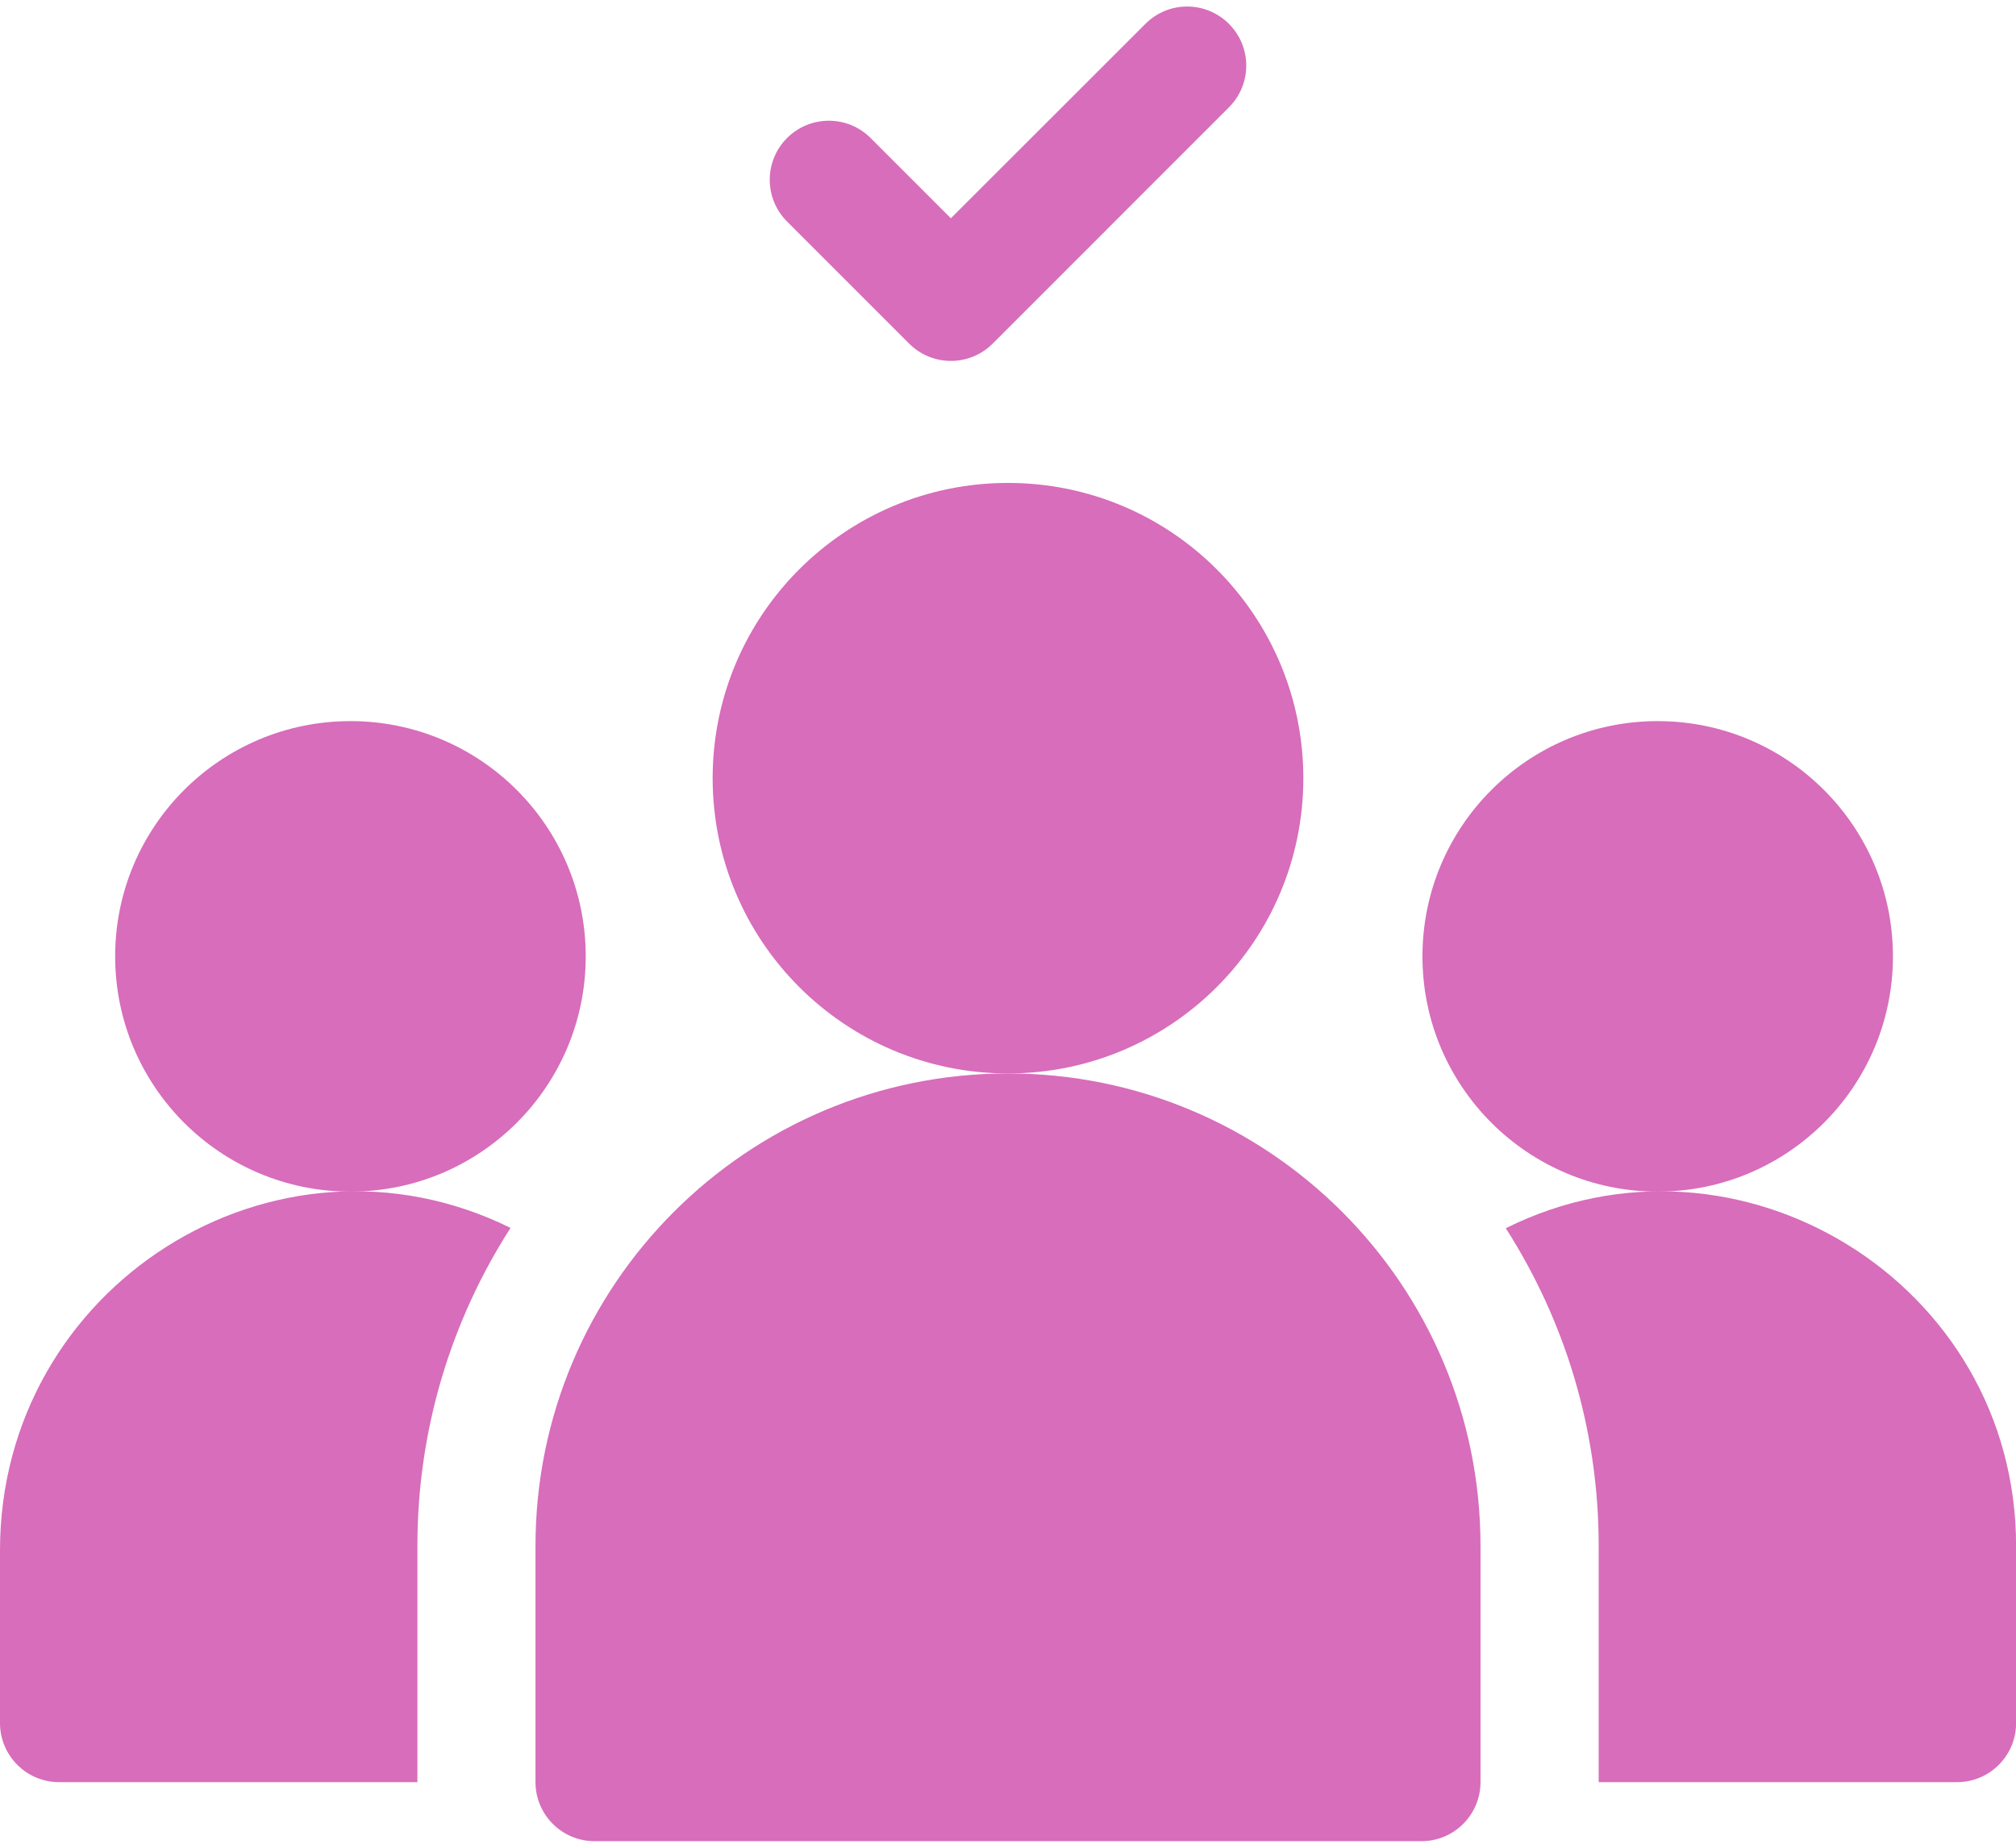
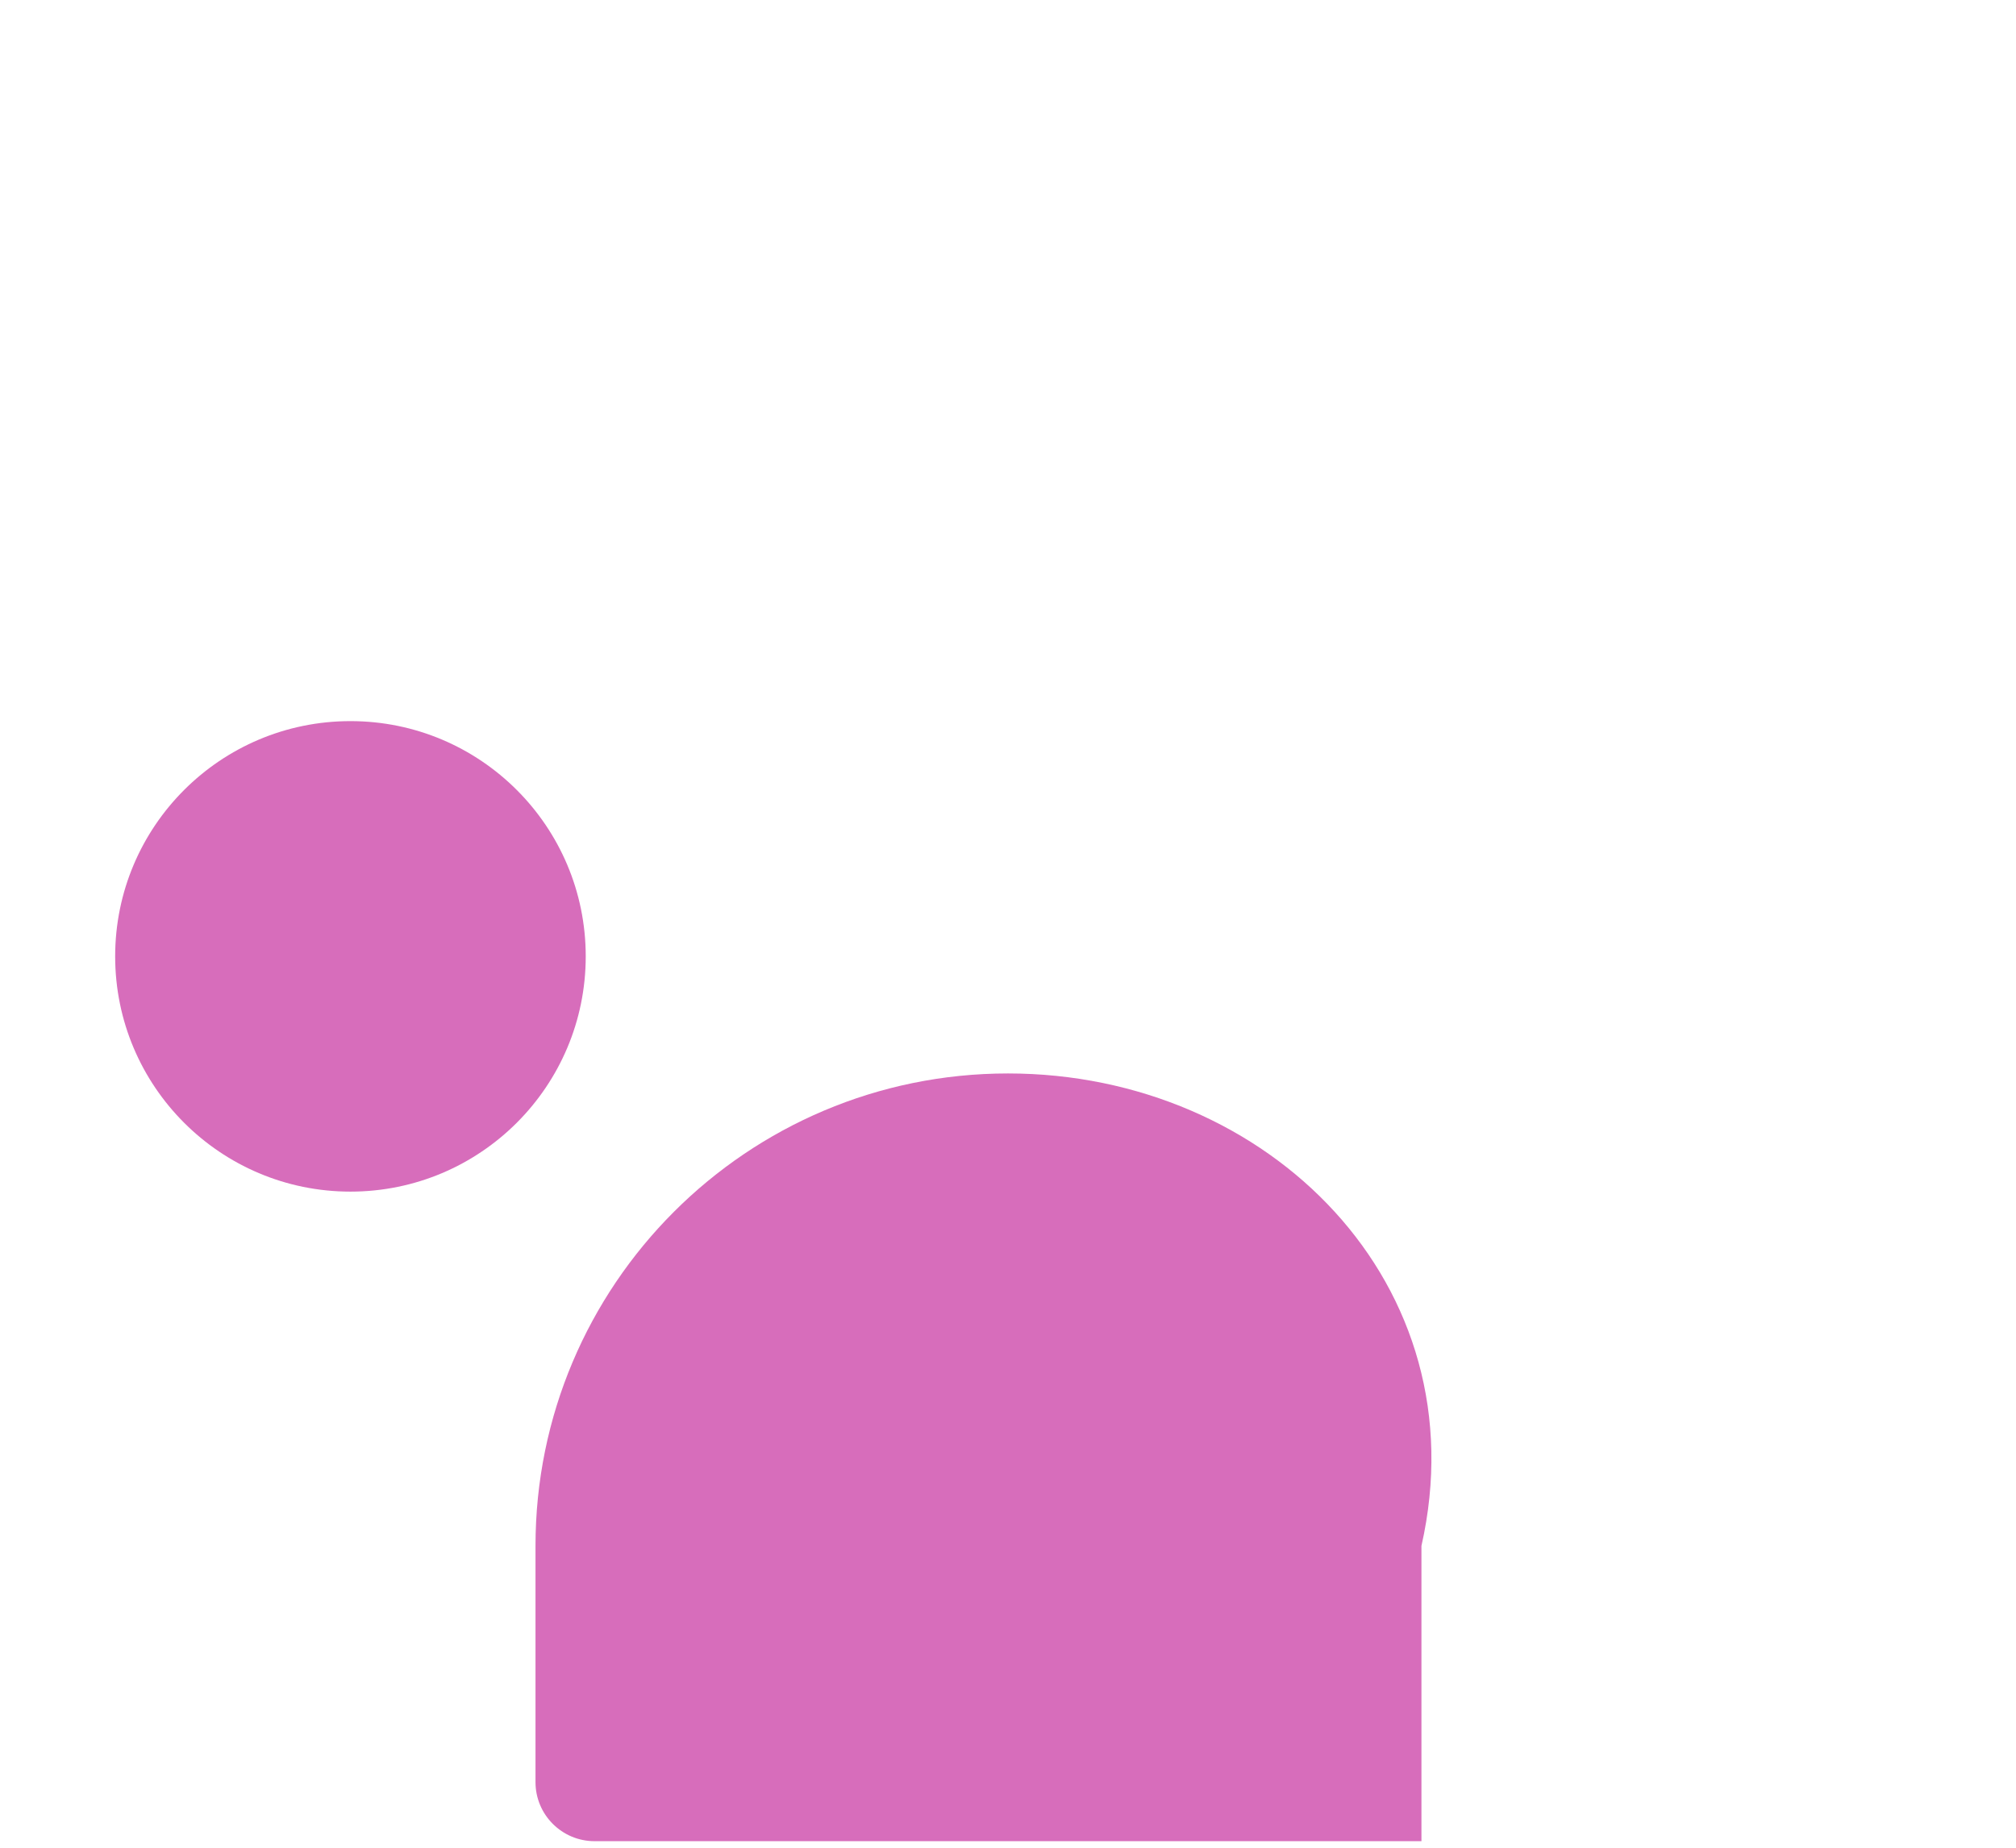
<svg xmlns="http://www.w3.org/2000/svg" width="24" height="22" viewBox="0 0 24 22" fill="none">
  <path d="M4.172 14.188C5.719 14.188 6.973 12.934 6.973 11.387C6.973 9.84 5.719 8.586 4.172 8.586C2.625 8.586 1.371 9.84 1.371 11.387C1.371 12.934 2.625 14.188 4.172 14.188Z" fill="#D76DBB" />
-   <path d="M19.734 14.188C21.281 14.188 22.535 12.934 22.535 11.387C22.535 9.84 21.281 8.586 19.734 8.586C18.188 8.586 16.934 9.84 16.934 11.387C16.934 12.934 18.188 14.188 19.734 14.188Z" fill="#D76DBB" />
-   <path d="M17.926 14.624C18.626 15.717 19.032 17.015 19.032 18.407V21.219H23.298C23.686 21.219 24.001 20.904 24.001 20.516V18.407C24.001 15.266 20.684 13.248 17.926 14.624Z" fill="#D76DBB" />
-   <path d="M0 18.46V20.515C0 20.904 0.315 21.219 0.703 21.219H4.969V18.406C4.969 17.013 5.376 15.713 6.078 14.62C3.274 13.238 0 15.31 0 18.46Z" fill="#D76DBB" />
-   <path d="M12 12.781C8.893 12.781 6.375 15.3 6.375 18.406V21.219C6.375 21.607 6.69 21.922 7.078 21.922H16.922C17.31 21.922 17.625 21.607 17.625 21.219V18.406C17.625 15.3 15.107 12.781 12 12.781Z" fill="#D76DBB" />
-   <path d="M10.823 4.091C11.098 4.366 11.543 4.366 11.818 4.091L14.63 1.278C14.905 1.004 14.905 0.559 14.63 0.284C14.355 0.009 13.91 0.009 13.636 0.284L11.32 2.599L10.364 1.643C10.09 1.369 9.645 1.369 9.37 1.643C9.095 1.918 9.095 2.363 9.37 2.638L10.823 4.091Z" fill="#D76DBB" />
-   <path d="M12 12.781C13.942 12.781 15.516 11.207 15.516 9.266C15.516 7.324 13.942 5.75 12 5.75C10.058 5.75 8.484 7.324 8.484 9.266C8.484 11.207 10.058 12.781 12 12.781Z" fill="#D76DBB" />
+   <path d="M12 12.781C8.893 12.781 6.375 15.3 6.375 18.406V21.219C6.375 21.607 6.69 21.922 7.078 21.922H16.922V18.406C17.625 15.3 15.107 12.781 12 12.781Z" fill="#D76DBB" />
</svg>